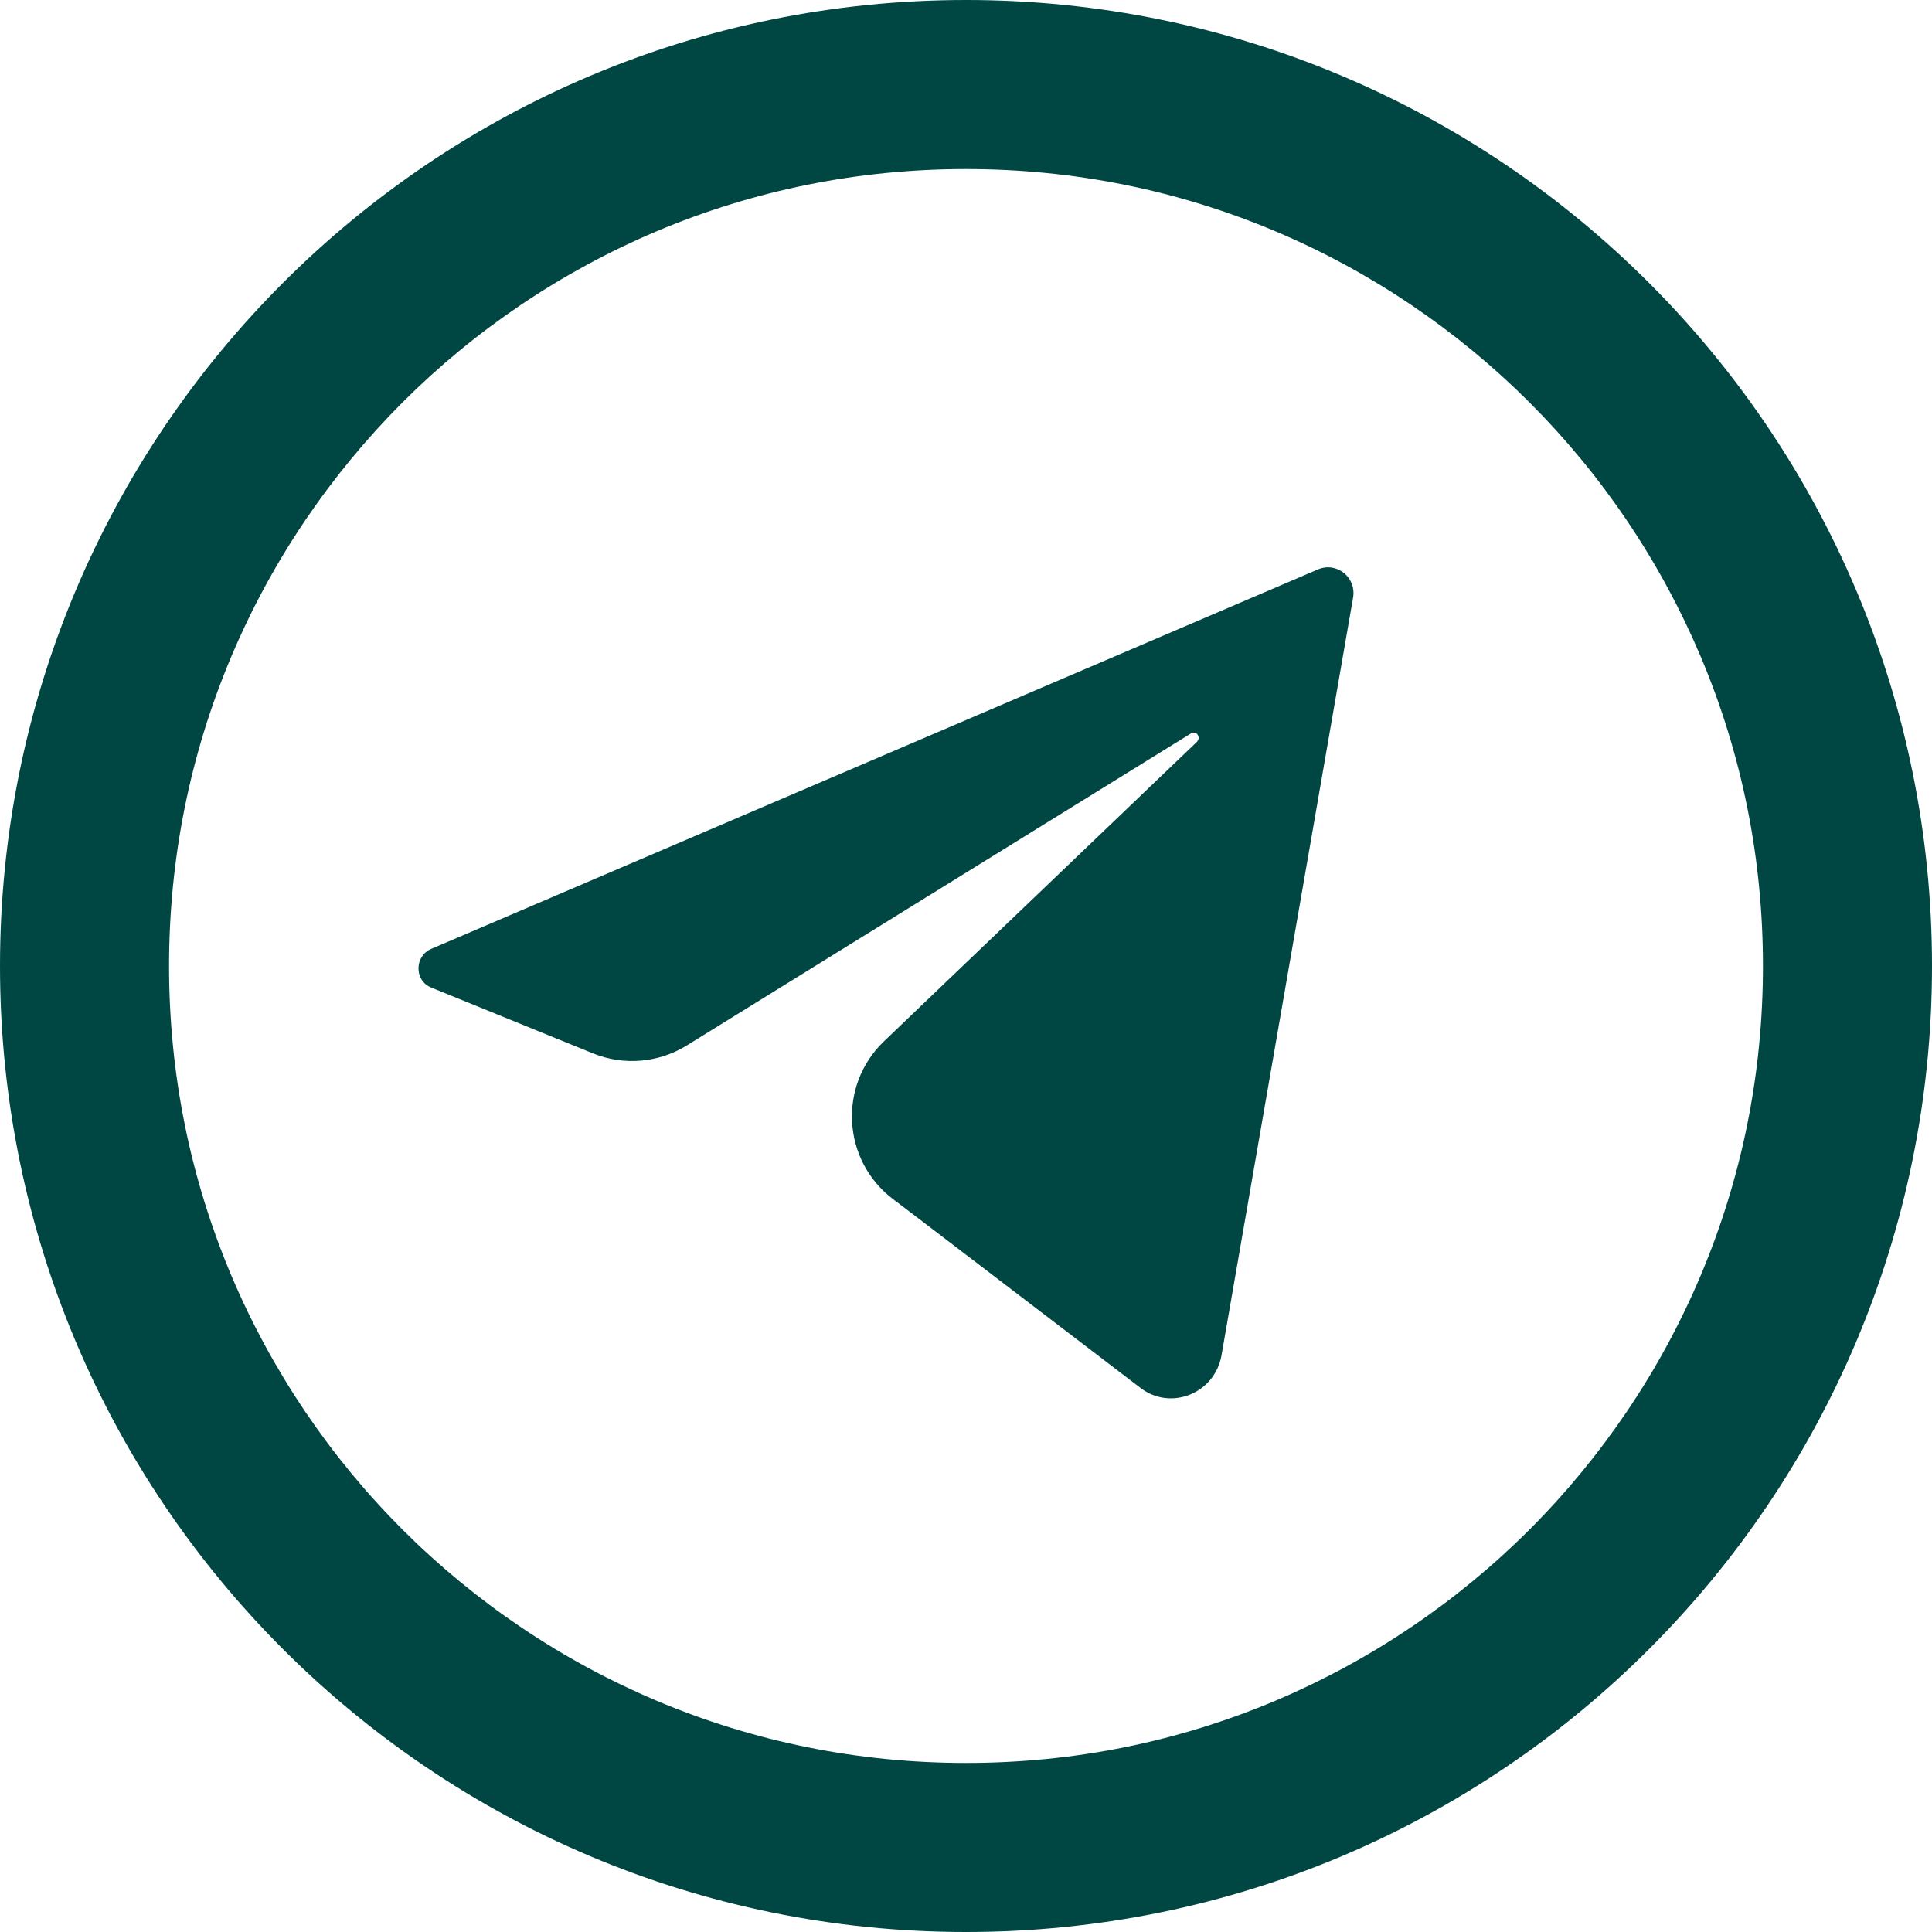
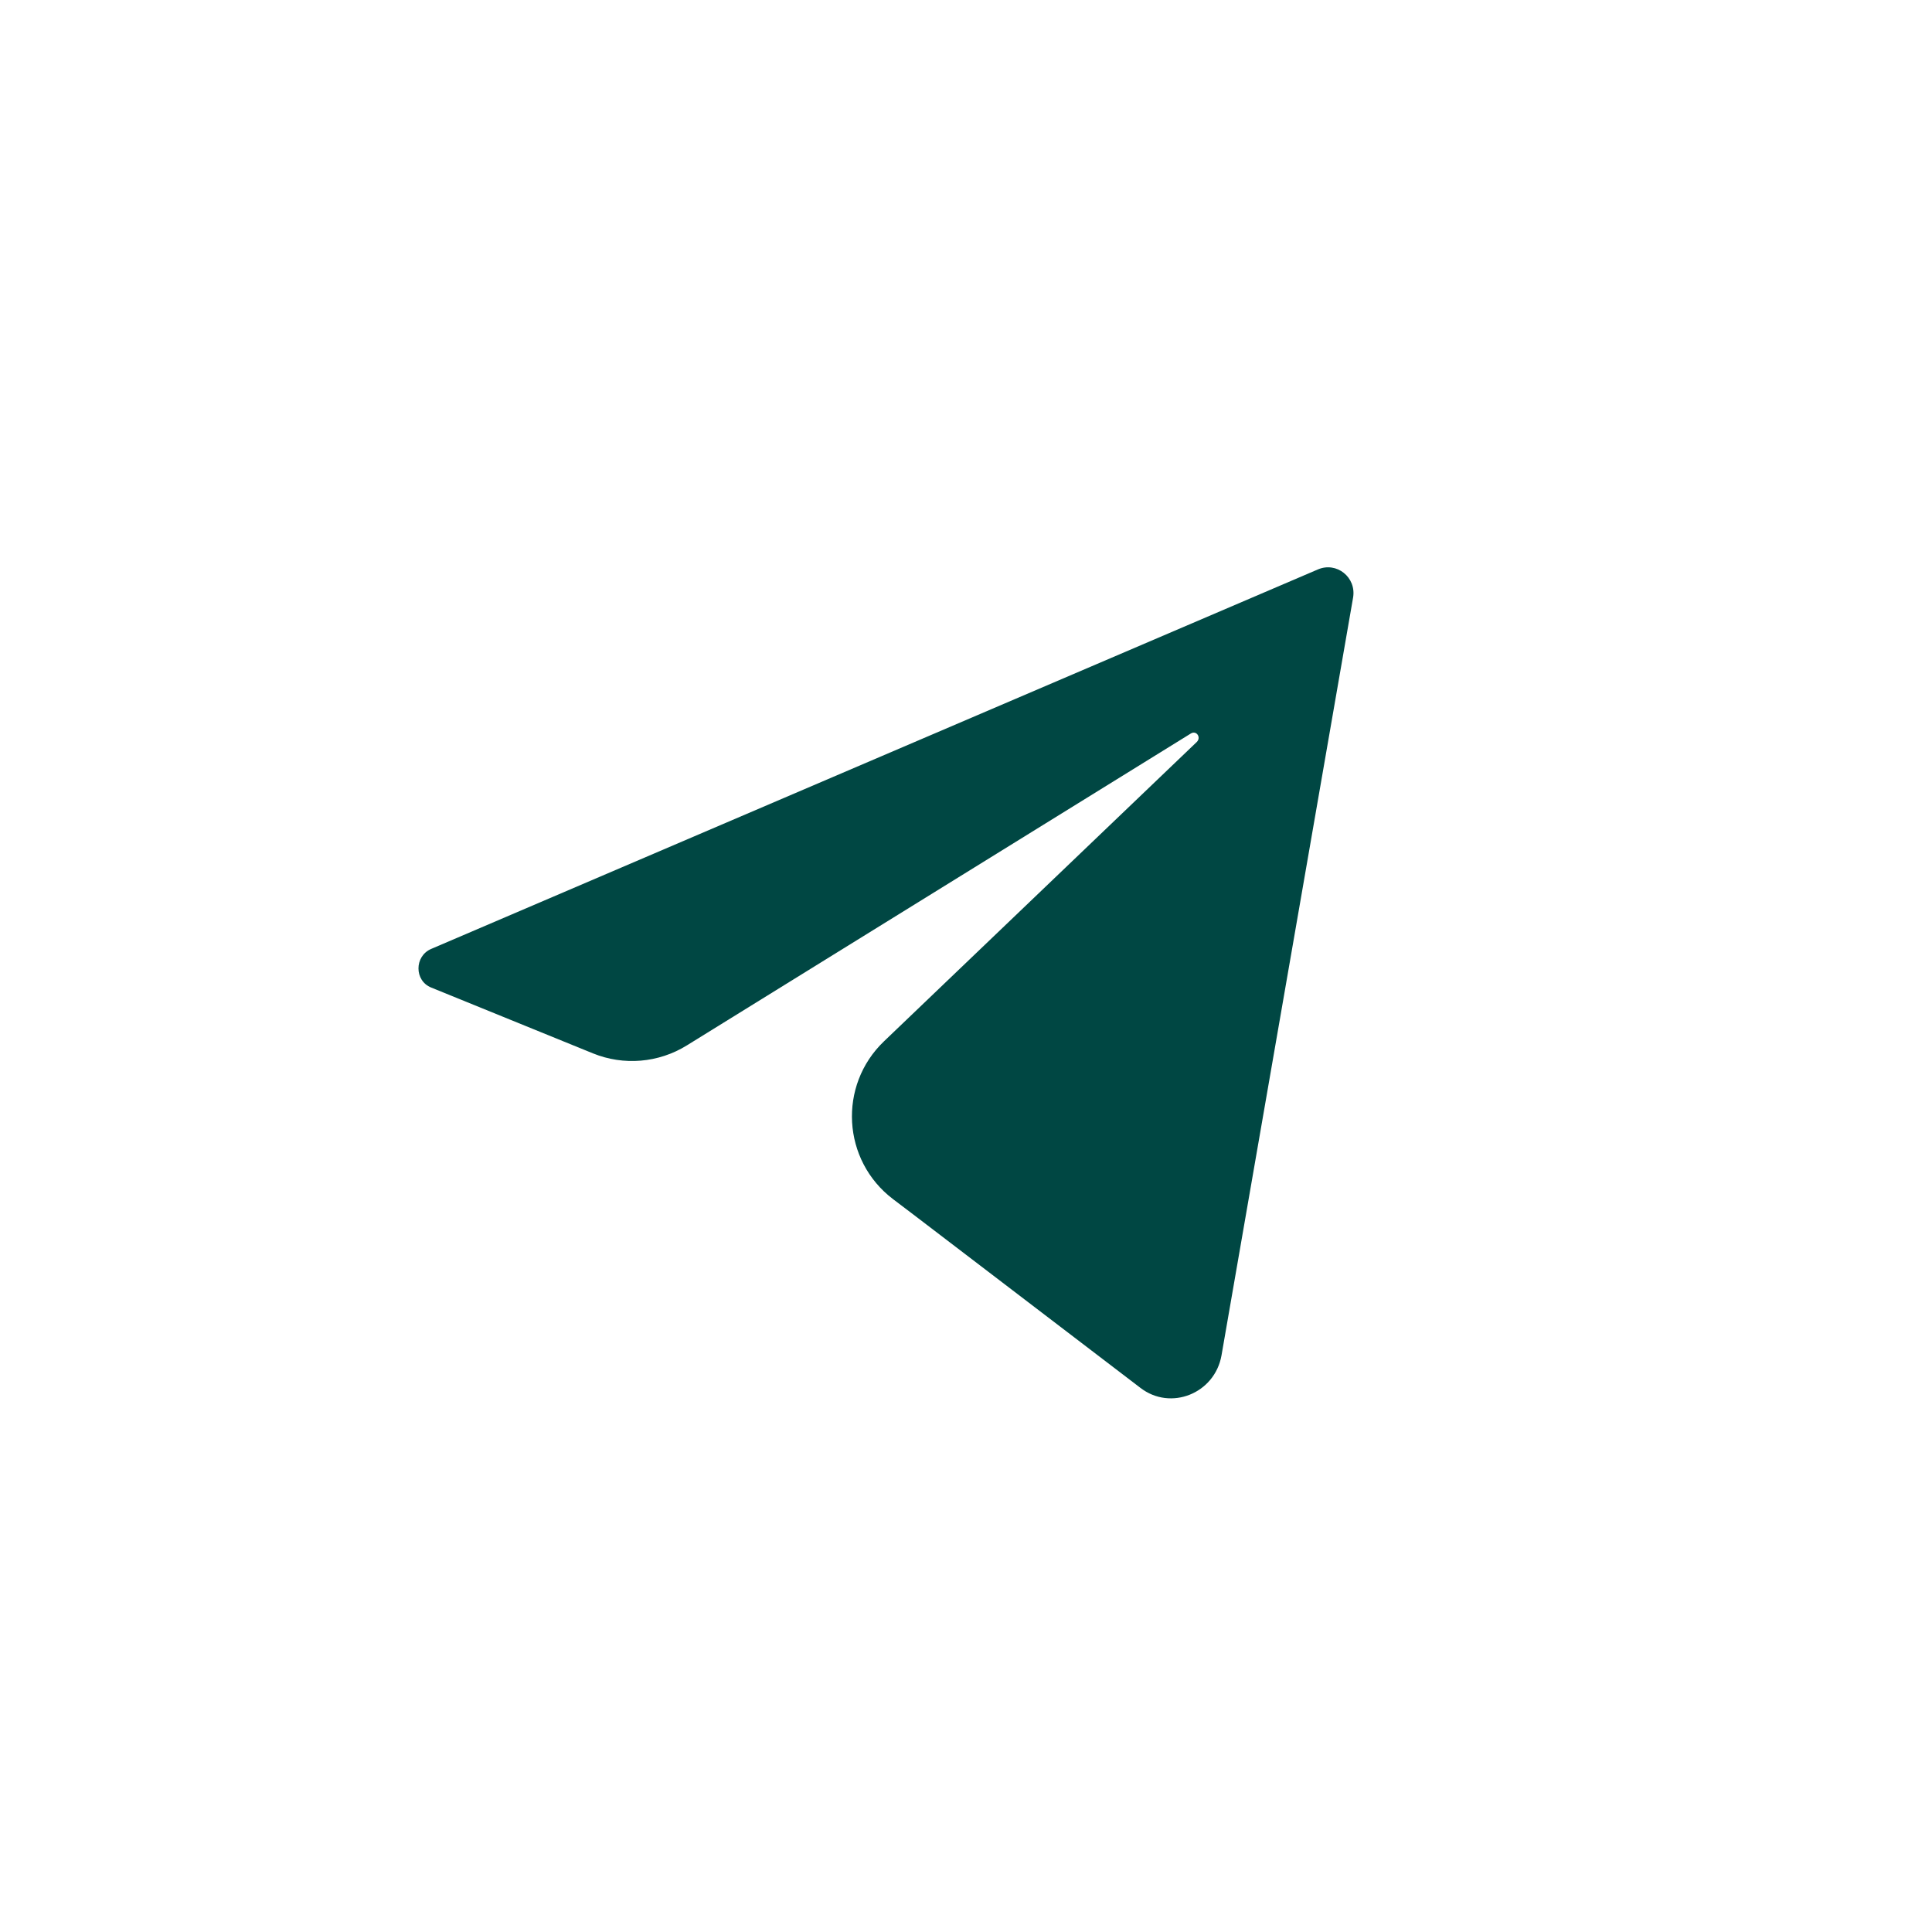
<svg xmlns="http://www.w3.org/2000/svg" version="1.1" id="Layer_1" x="0px" y="0px" viewBox="0 0 3200 3200" style="enable-background:new 0 0 3200 3200;" xml:space="preserve">
  <style type="text/css"> .st0{fill:#004743;} </style>
-   <path class="st0" d="M1600,0C716.3,0,0,716.3,0,1600s716.3,1600,1600,1600s1600-716.3,1600-1600S2483.7,0,1600,0z M2694.7,2337.8 c-47.3,70-101.5,135.8-161.3,195.6c-59.8,59.8-125.6,114.1-195.6,161.3c-70.6,47.7-146,88.6-224.1,121.7 c-162.6,68.8-335.4,103.6-513.7,103.6c-178.3,0-351.2-34.9-513.7-103.6c-78.2-33.1-153.6-74-224.1-121.7 c-70-47.3-135.7-101.5-195.6-161.3c-59.8-59.8-114.1-125.6-161.3-195.6c-47.7-70.6-88.6-146-121.7-224.1 C314.9,1951.2,280,1778.3,280,1600c0-178.3,34.9-351.2,103.6-513.7c33.1-78.2,74-153.6,121.7-224.1c47.3-70,101.5-135.7,161.3-195.6 c59.8-59.8,125.6-114.1,195.6-161.3c70.6-47.7,146-88.6,224.1-121.7C1248.8,314.9,1421.7,280,1600,280 c178.3,0,351.2,34.9,513.7,103.6c78.2,33.1,153.6,74,224.1,121.7c70,47.3,135.8,101.5,195.6,161.3 c59.8,59.8,114.1,125.6,161.3,195.6c47.7,70.6,88.6,146,121.7,224.1c68.8,162.6,103.6,335.4,103.6,513.7 c0,178.3-34.9,351.2-103.6,513.7C2783.3,2191.9,2742.4,2267.3,2694.7,2337.8z" />
  <path class="st0" d="M2241.1,990l-217.9,1254.9c-11.1,63.2-84.3,92.6-134.5,53.7l-375.3-286.5l-34.3-26 c-84.3-64-91.4-188.2-14.9-261.4l518.1-495.8c7.7-7.8-0.9-19.9-10.2-13.8l-834.6,516.5c-46.7,28.9-104.5,33.8-155.4,13.1l-267.9-109 c-28.1-11.3-28.1-51.9,0-64l1468.1-628.3C2213.8,929.5,2247,956.3,2241.1,990z" />
</svg>